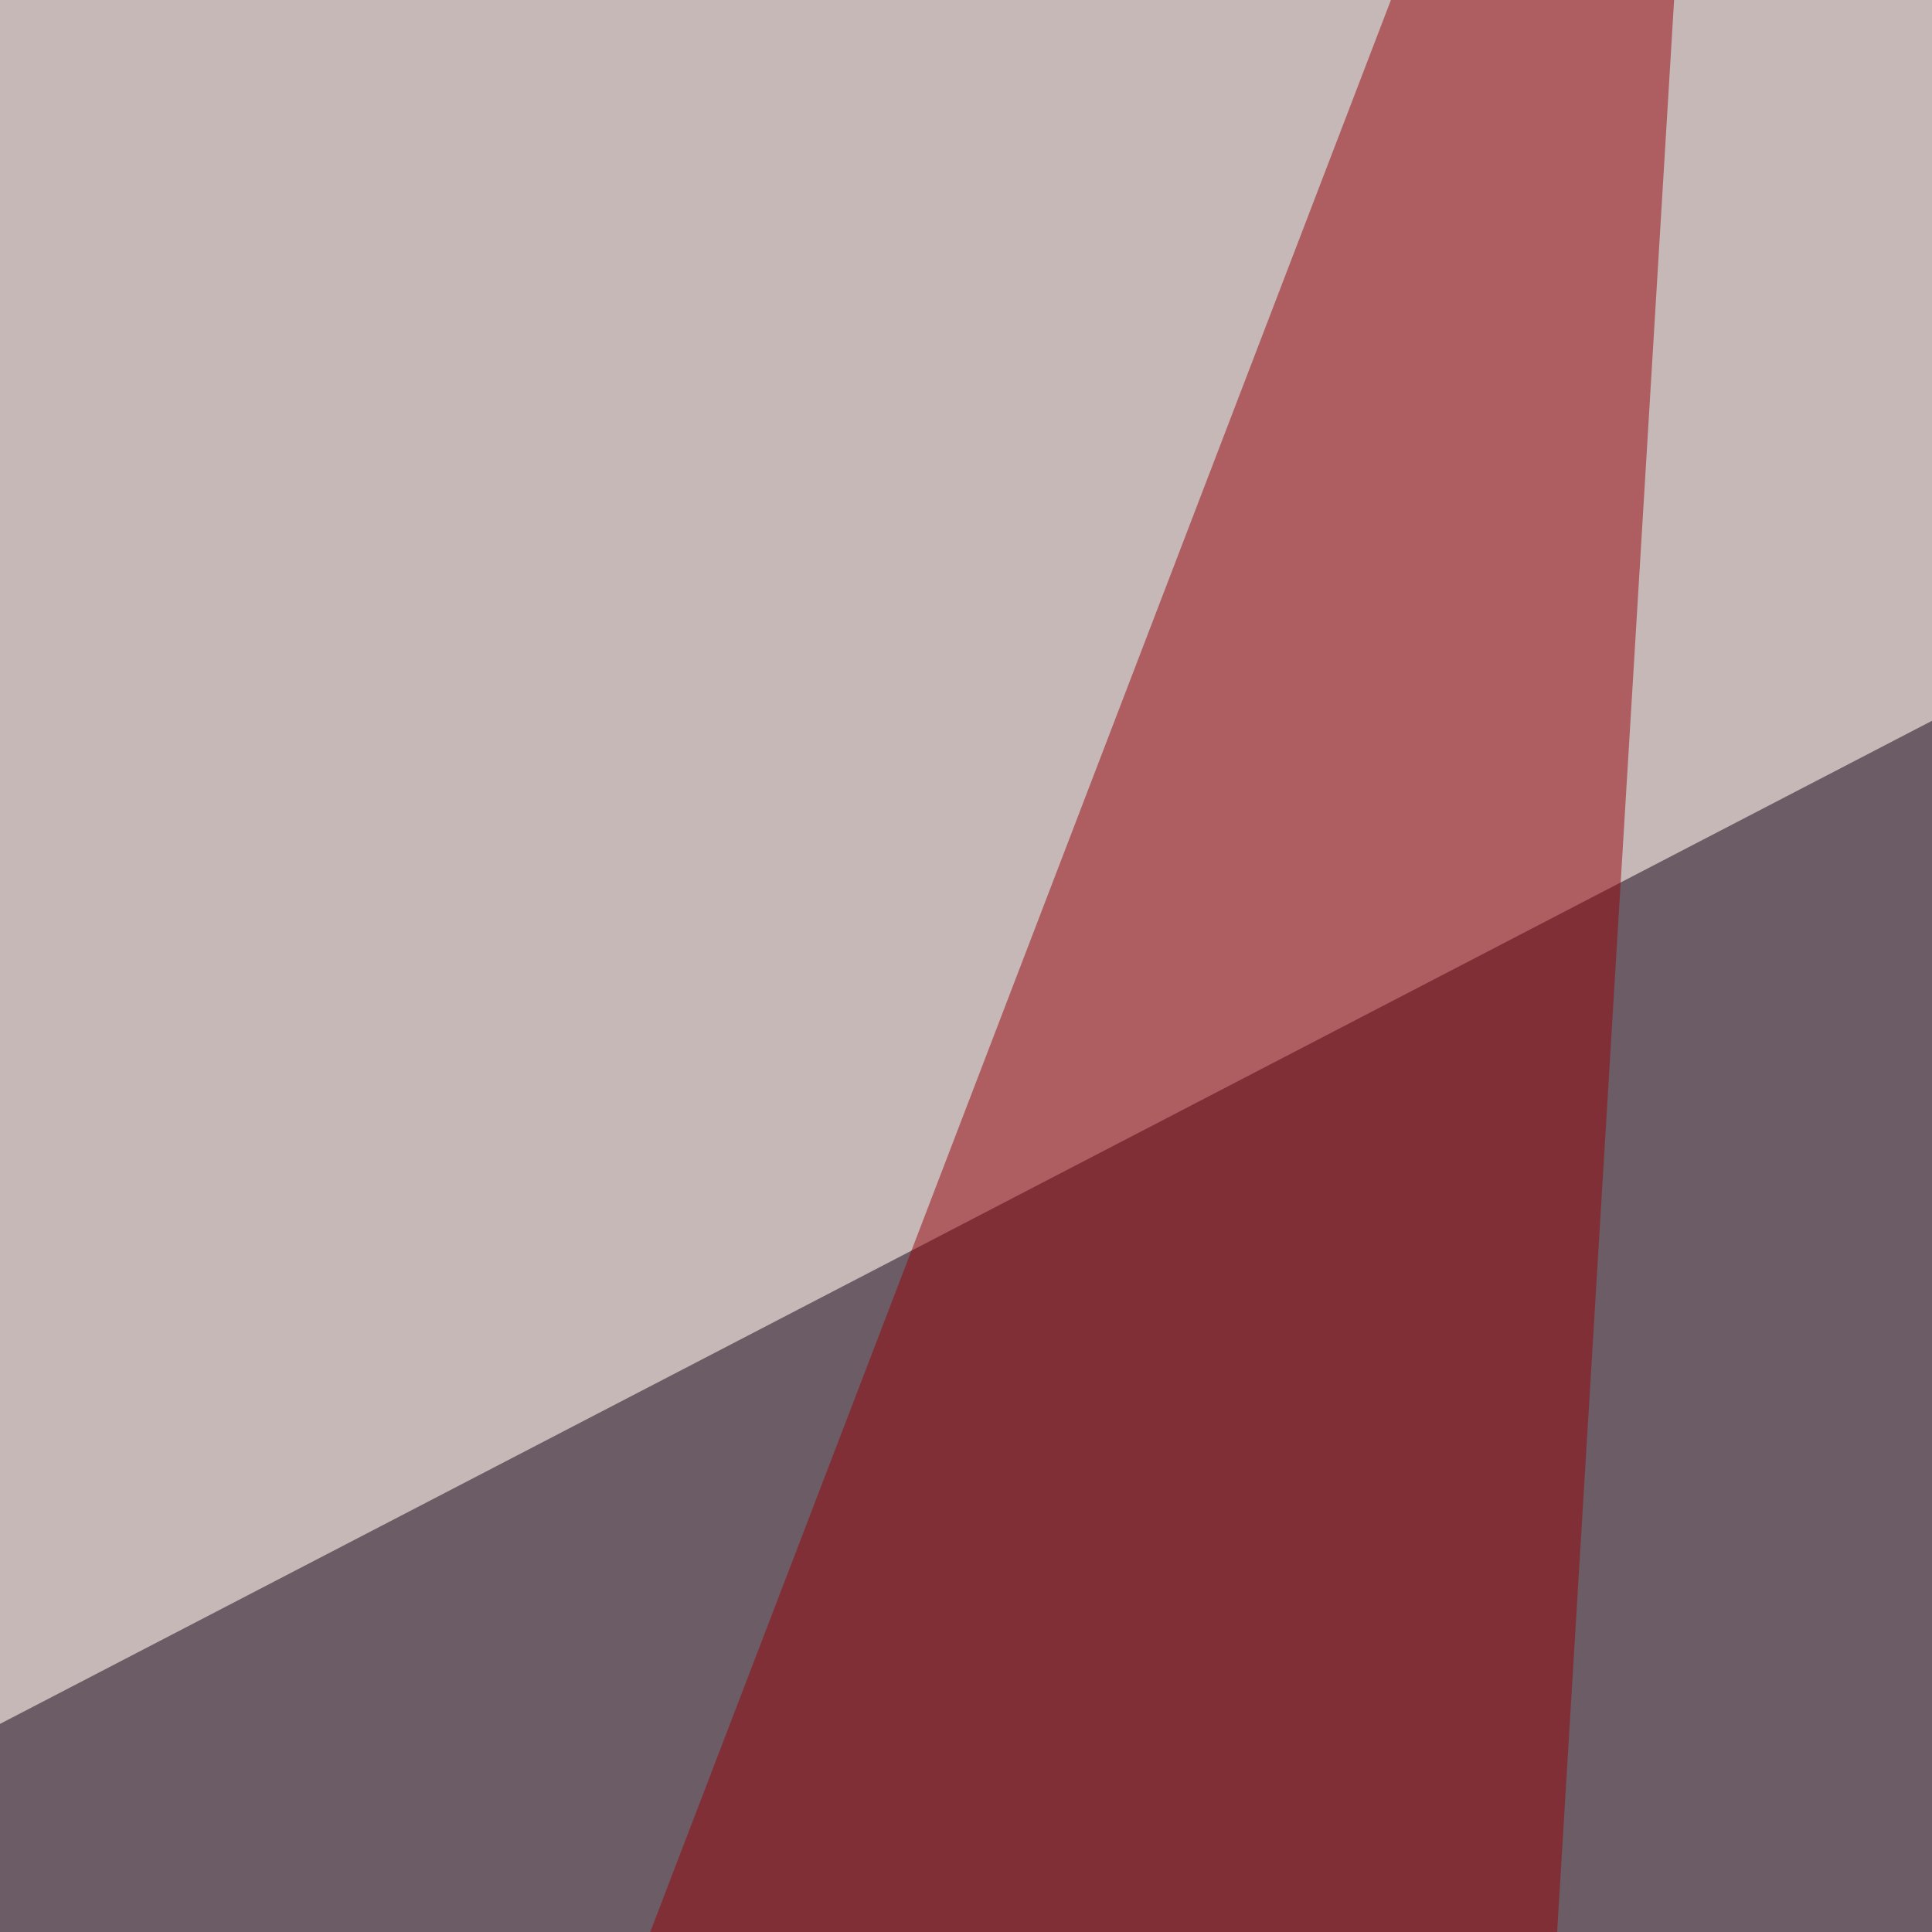
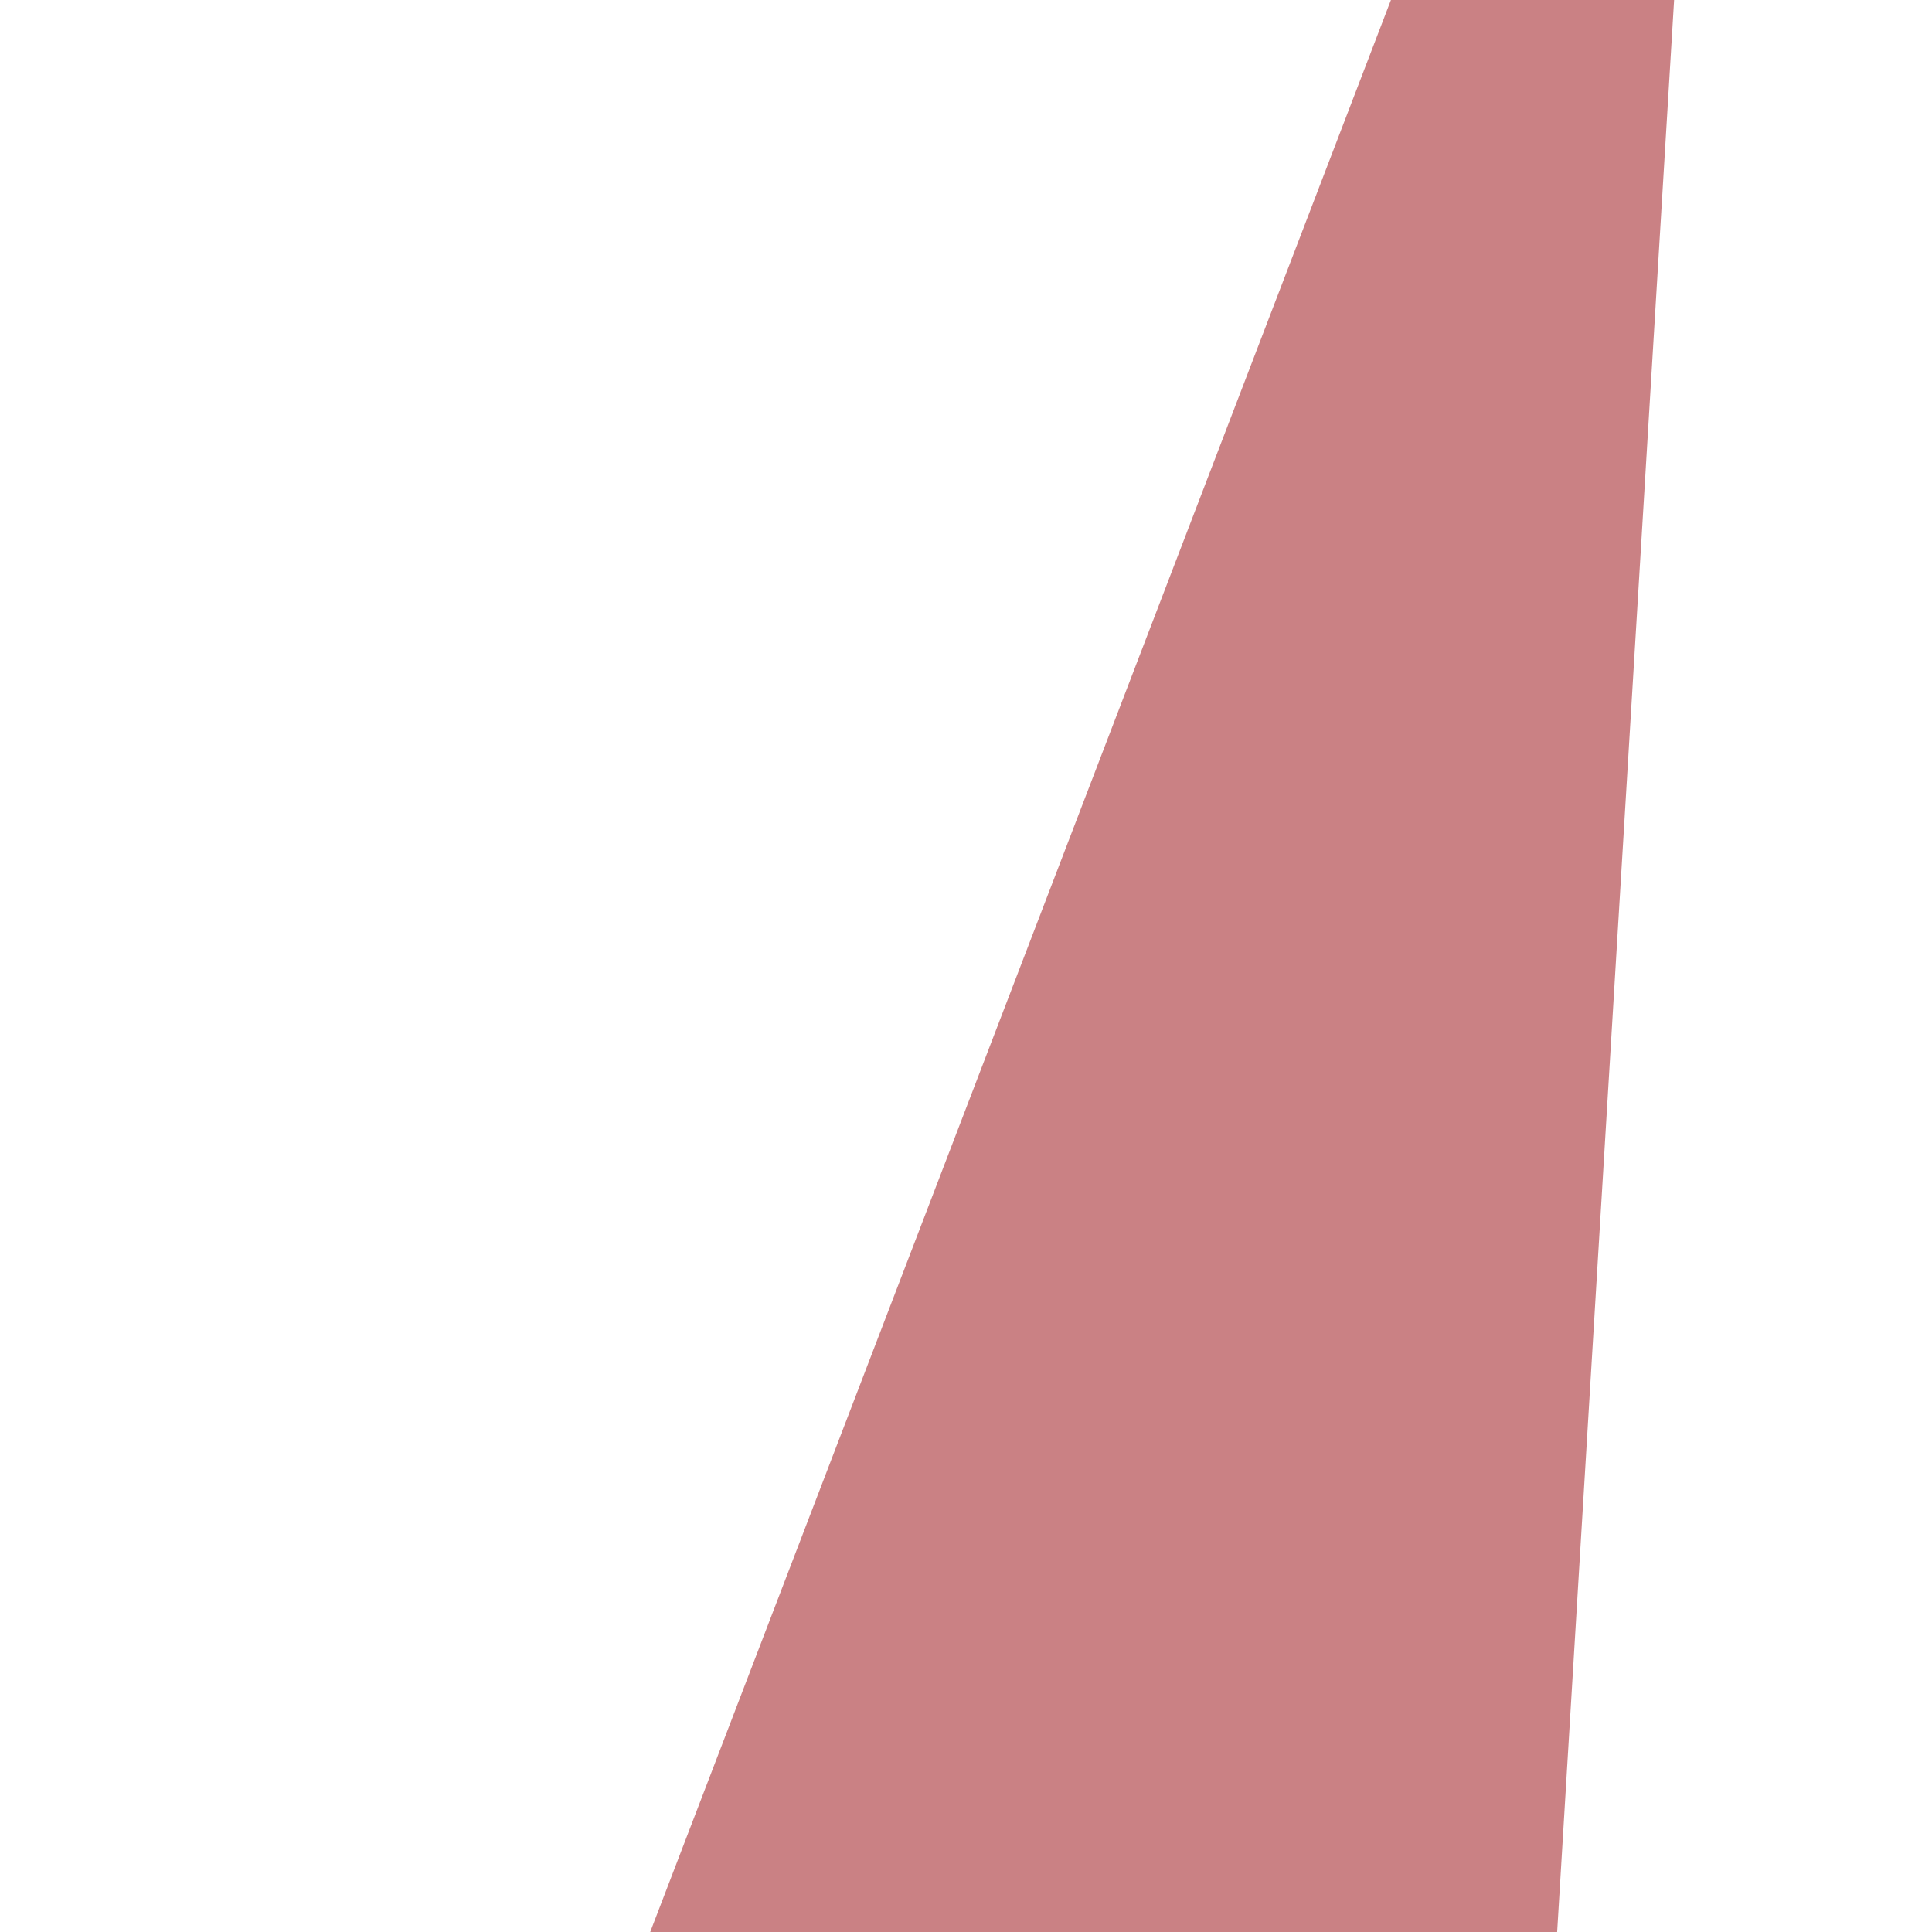
<svg xmlns="http://www.w3.org/2000/svg" width="100" height="100">
  <filter id="a">
    <feGaussianBlur stdDeviation="55" />
  </filter>
-   <rect width="100%" height="100%" fill="#c7b8b8" />
  <g filter="url(#a)">
    <g fill-opacity=".5">
-       <path fill="#120014" d="M259.3-45.4l536.1 152.3-840.8 5.9z" />
-       <path fill="#fff" d="M692.9 669.4L637.2 74.7-45.4 666.5z" />
      <path d="M795.4 669.4l-720.7 8.8L438 772z" />
      <path fill="#97040a" d="M-45.4 306.2L89.4-45.4 42.4 731z" />
    </g>
  </g>
</svg>